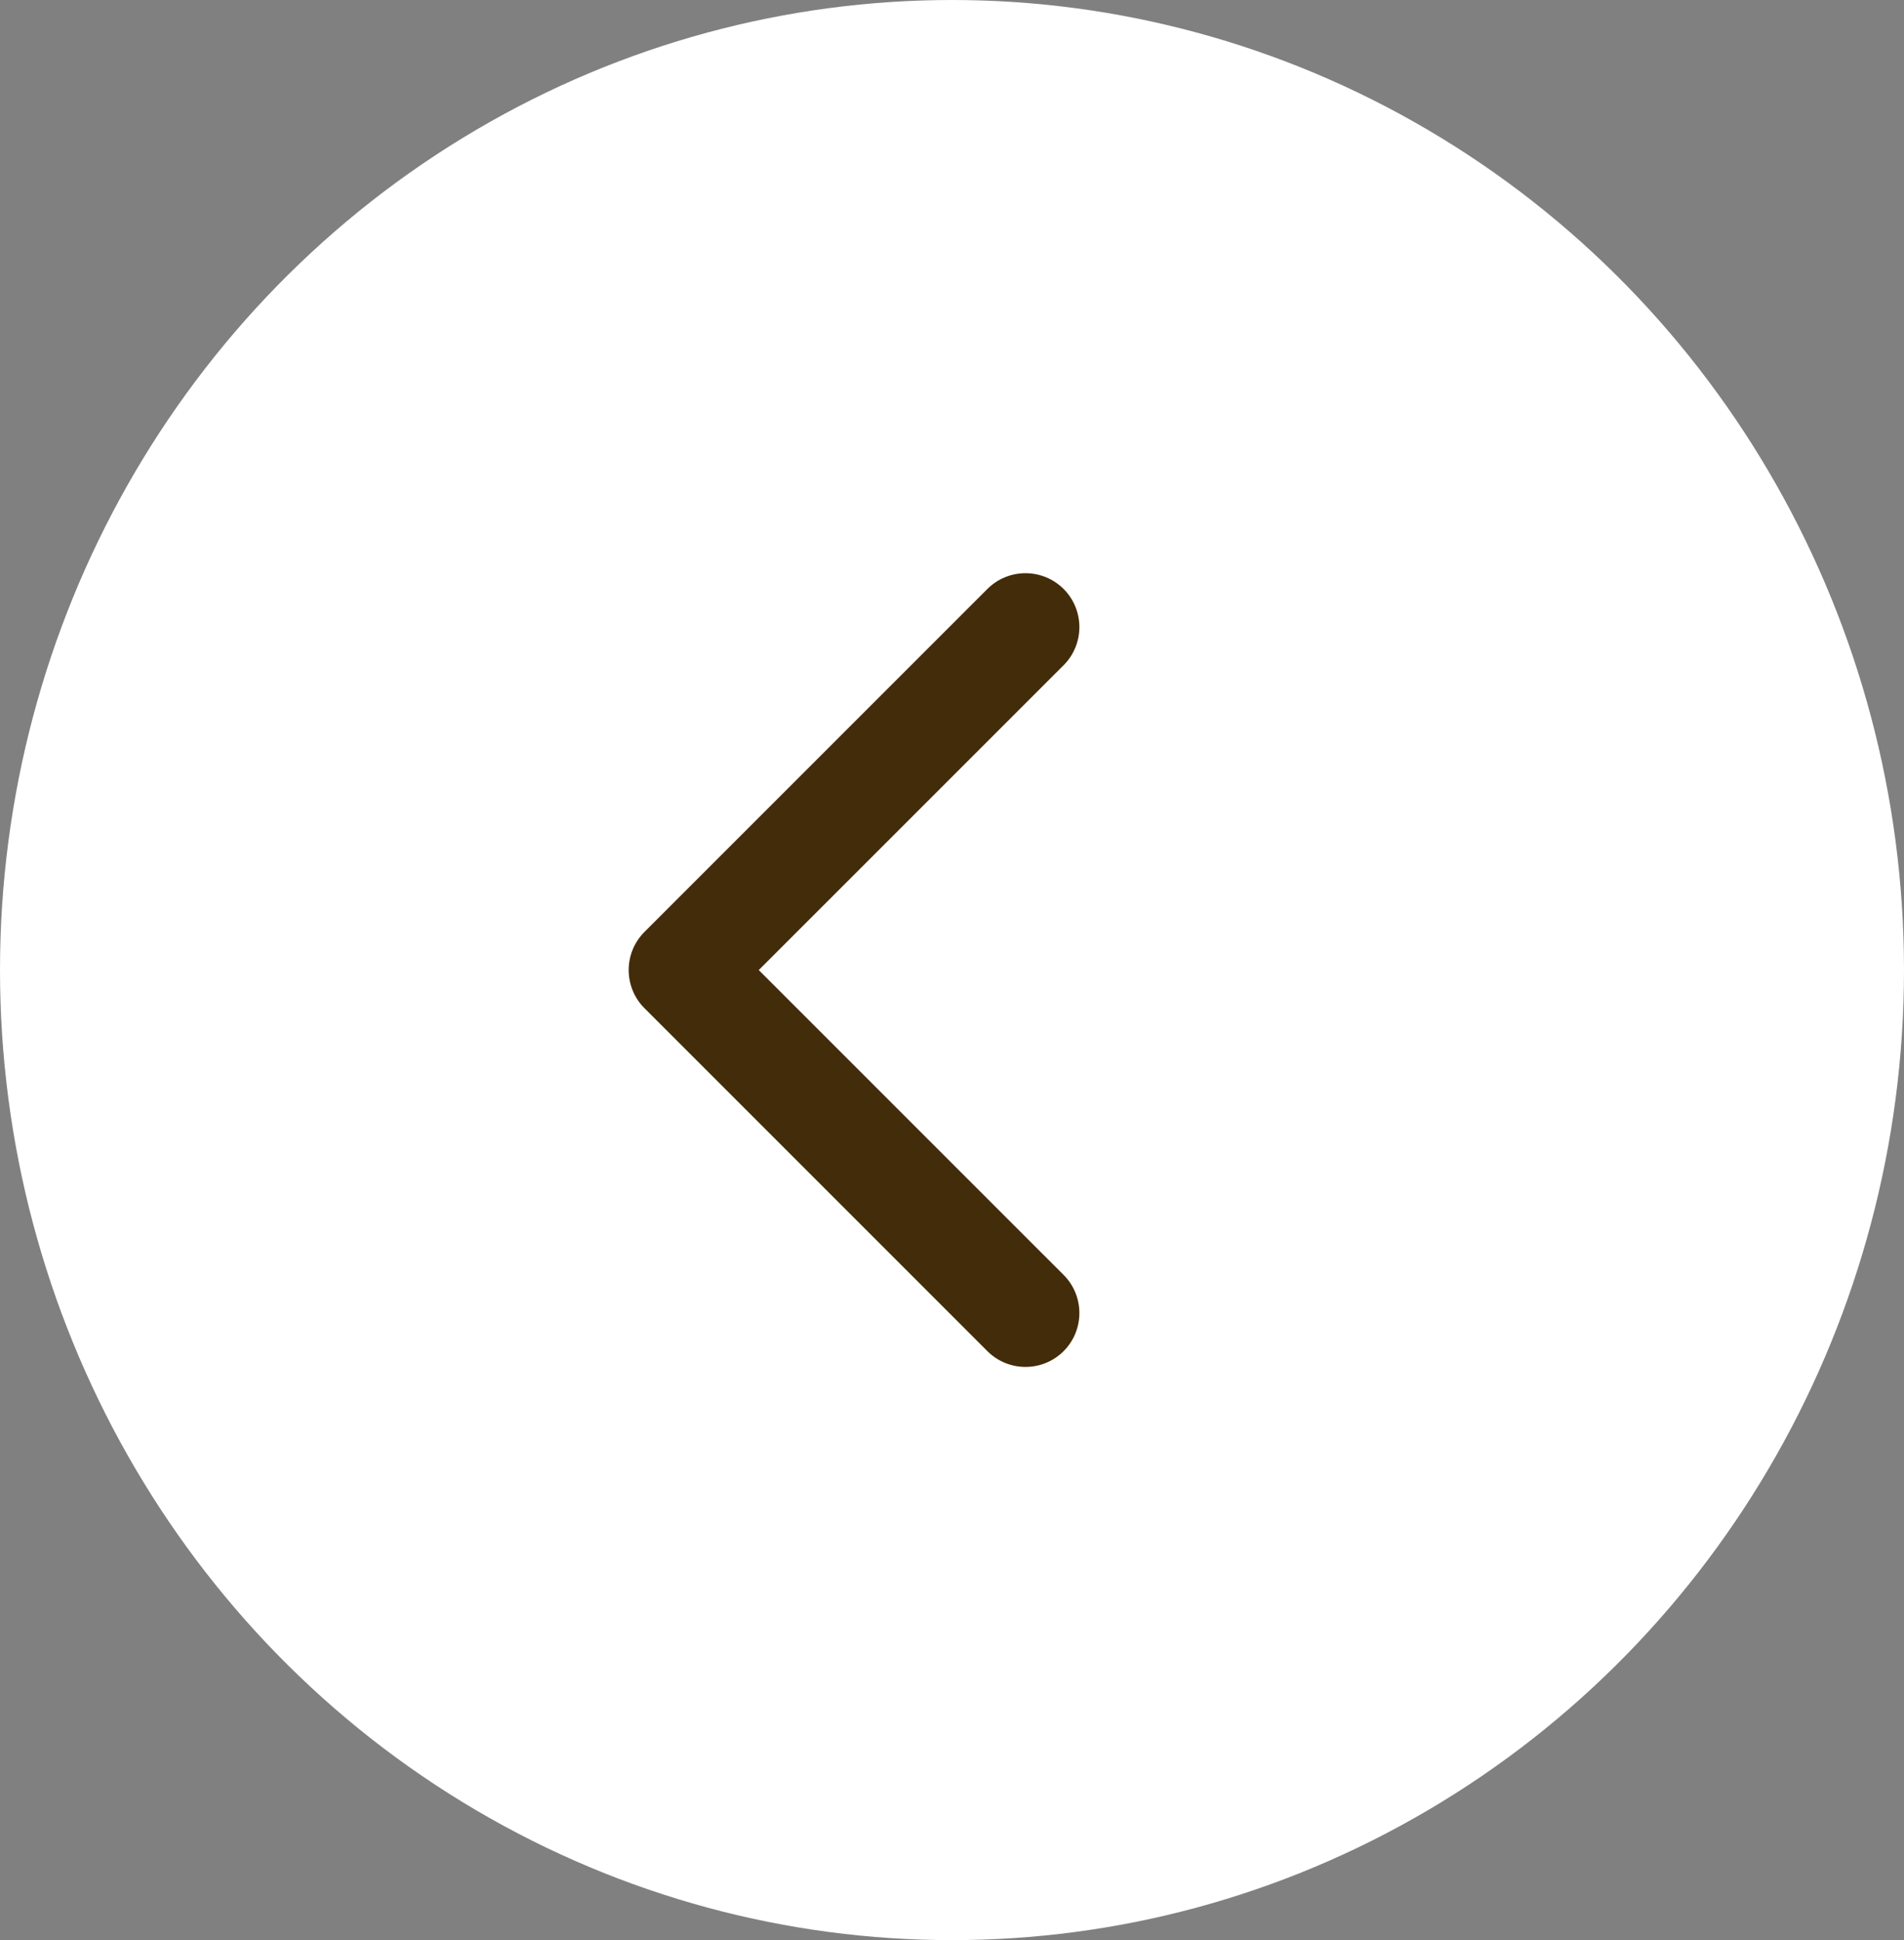
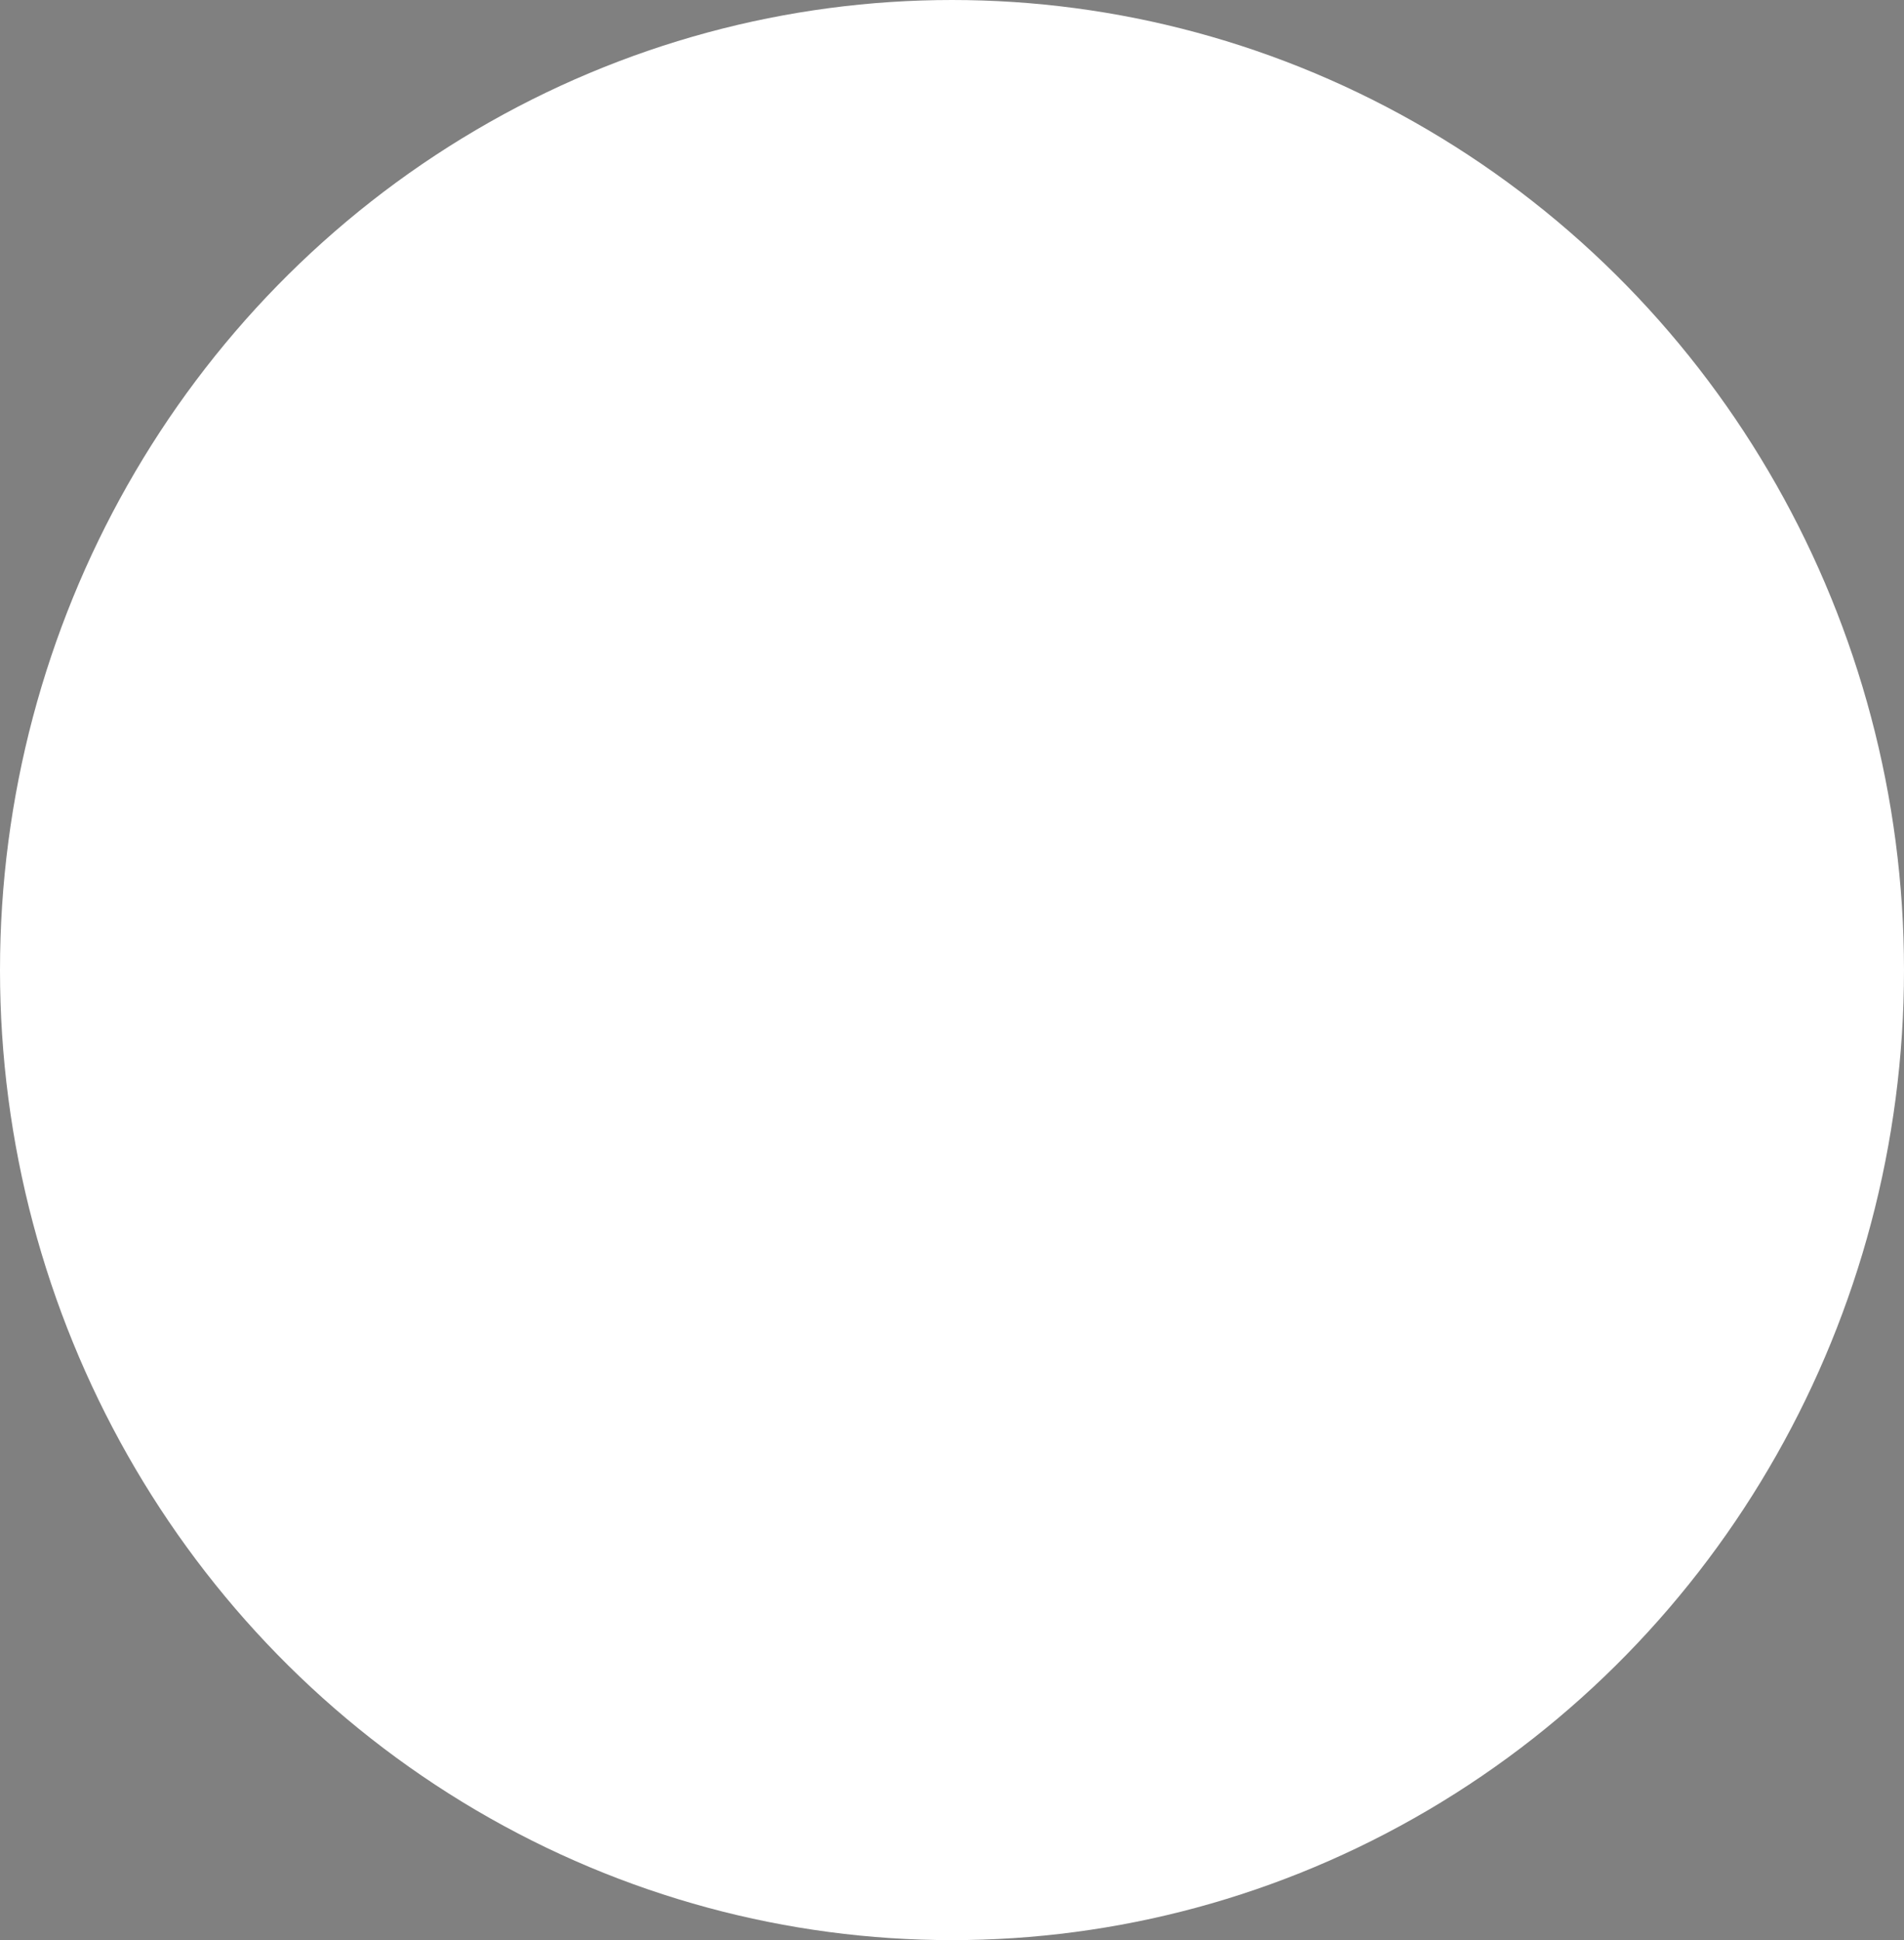
<svg xmlns="http://www.w3.org/2000/svg" width="53" height="54" viewBox="0 0 53 54" fill="none">
  <rect x="0" y="0" width="53" height="54" fill="#808080" stroke="none" />
  <ellipse cx="26.5" cy="27" rx="26.5" ry="27" fill="white" />
-   <path d="M17.939 25.939C17.354 26.525 17.354 27.475 17.939 28.061L27.485 37.607C28.071 38.192 29.021 38.192 29.607 37.607C30.192 37.021 30.192 36.071 29.607 35.485L21.121 27L29.607 18.515C30.192 17.929 30.192 16.979 29.607 16.393C29.021 15.808 28.071 15.808 27.485 16.393L17.939 25.939ZM19 28.5H20V25.5H19V28.5Z" fill="#432C09" />
</svg>